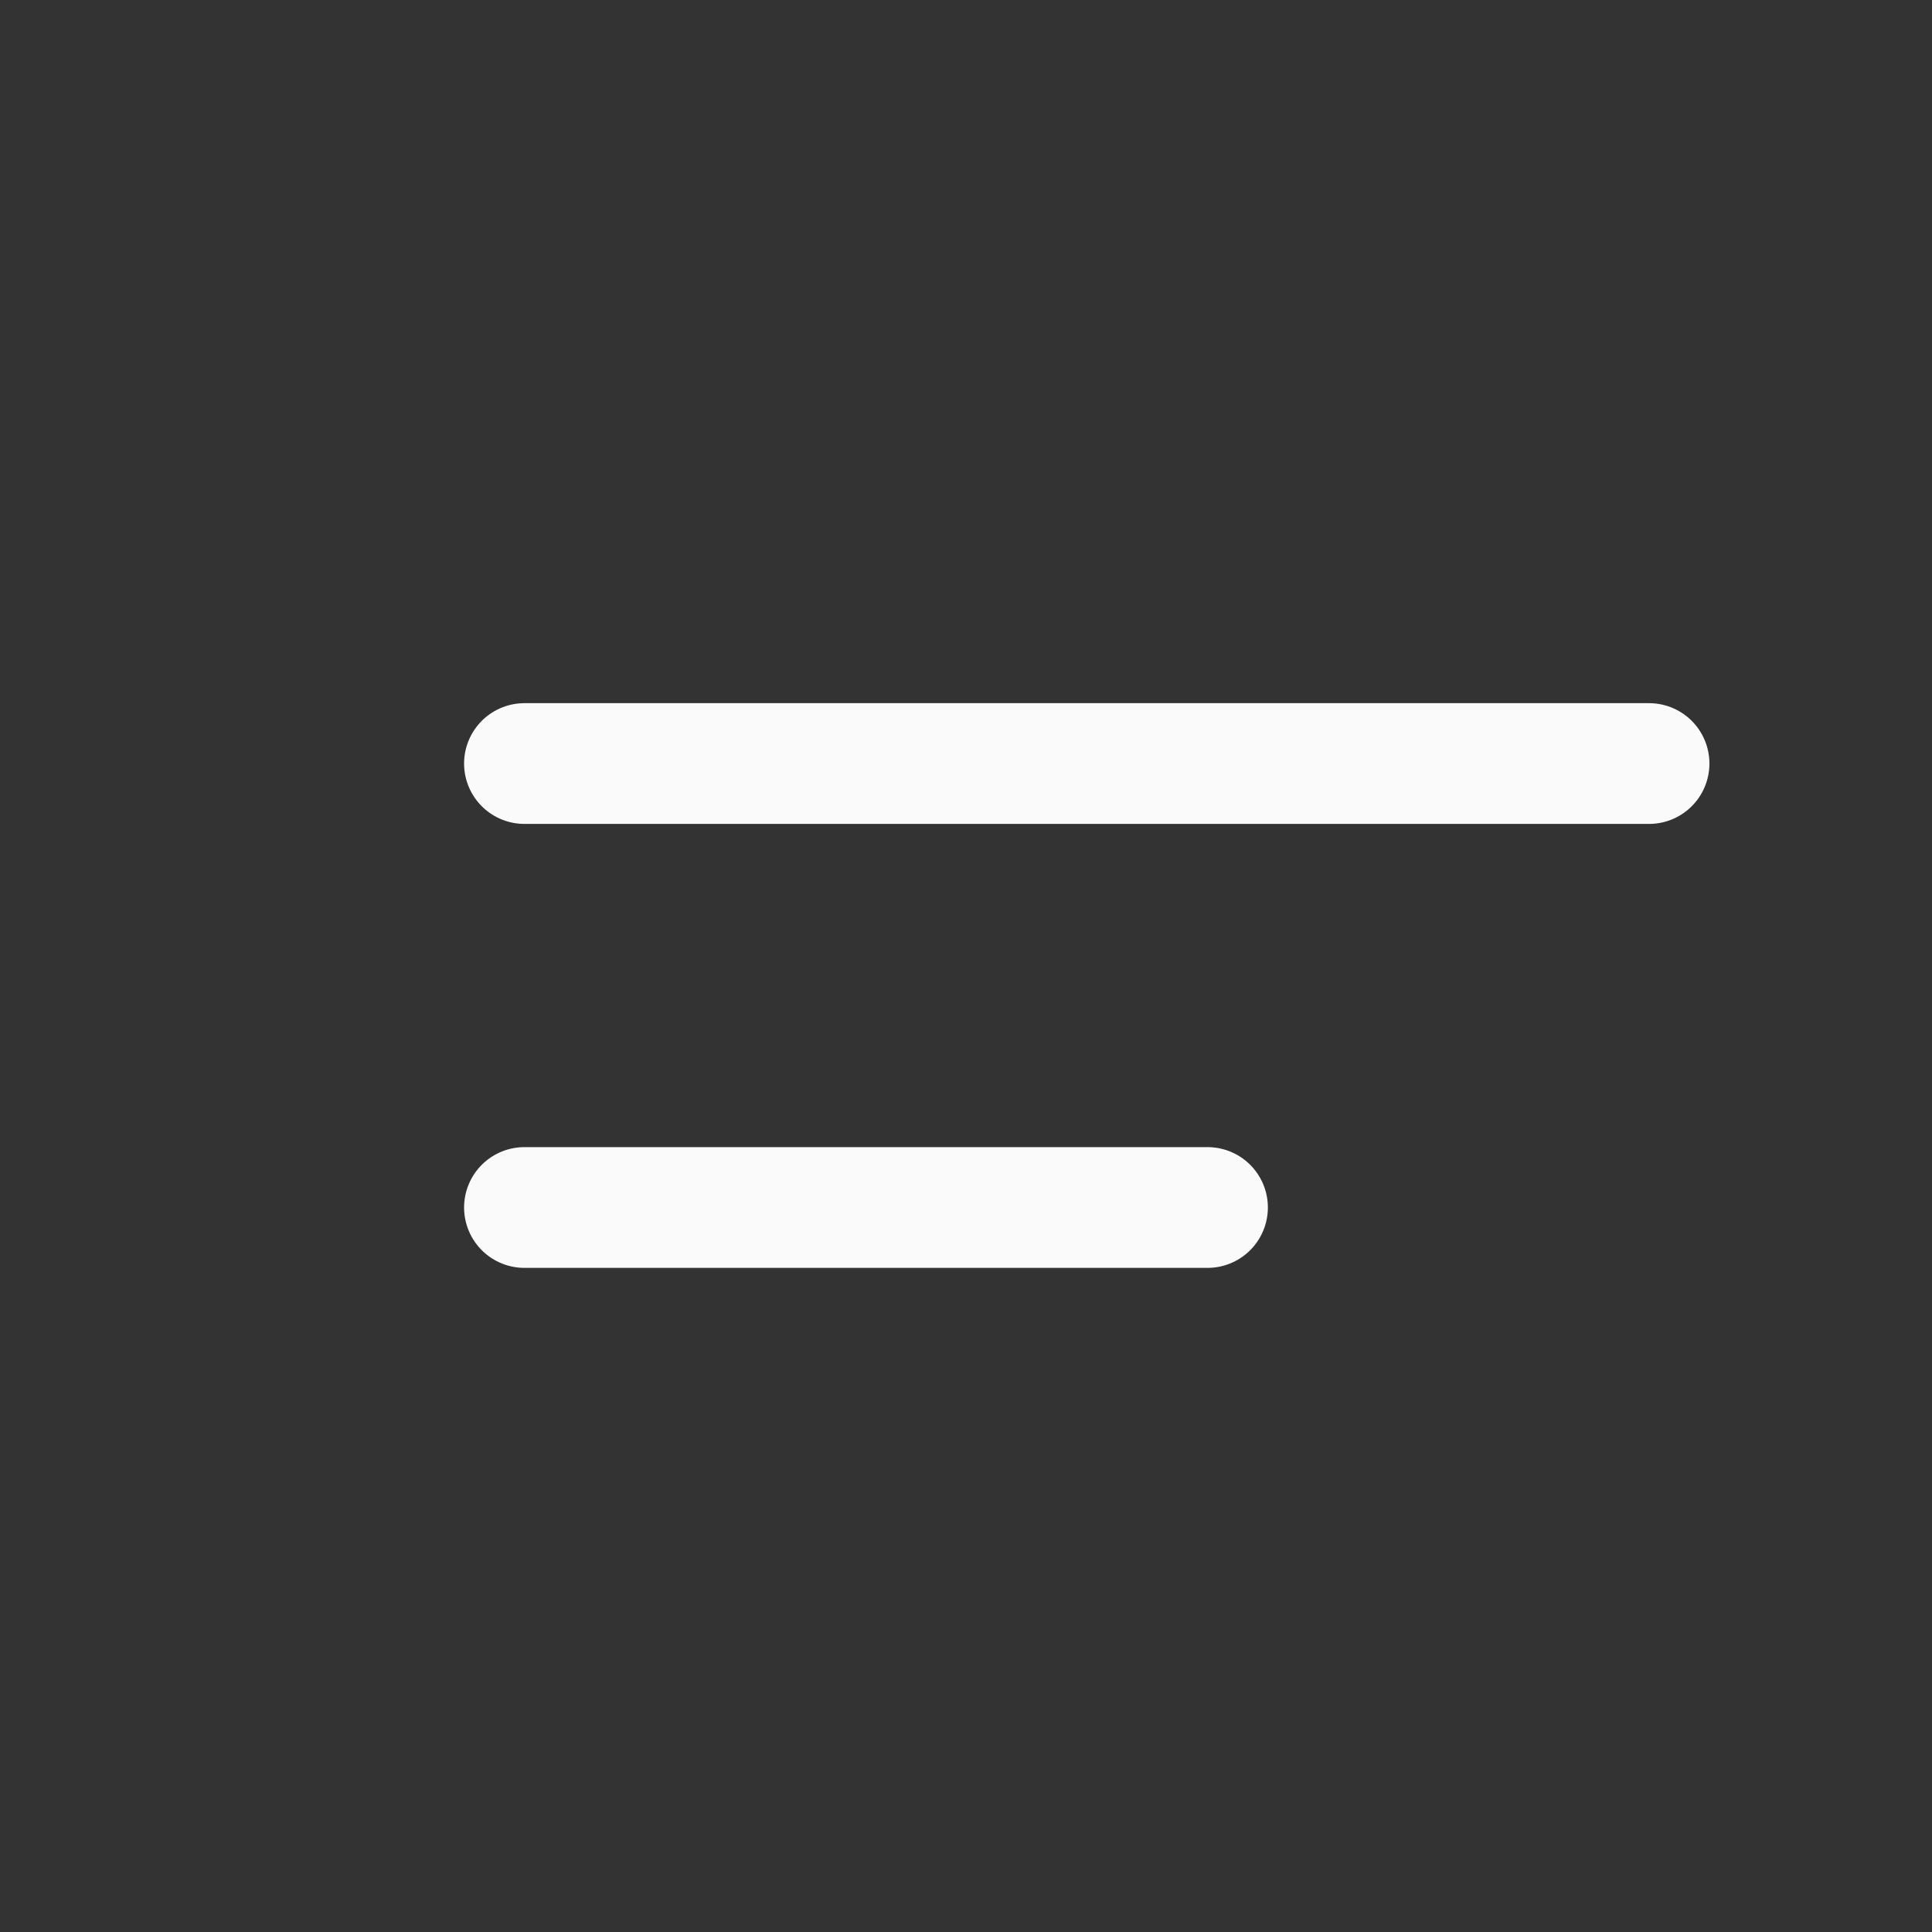
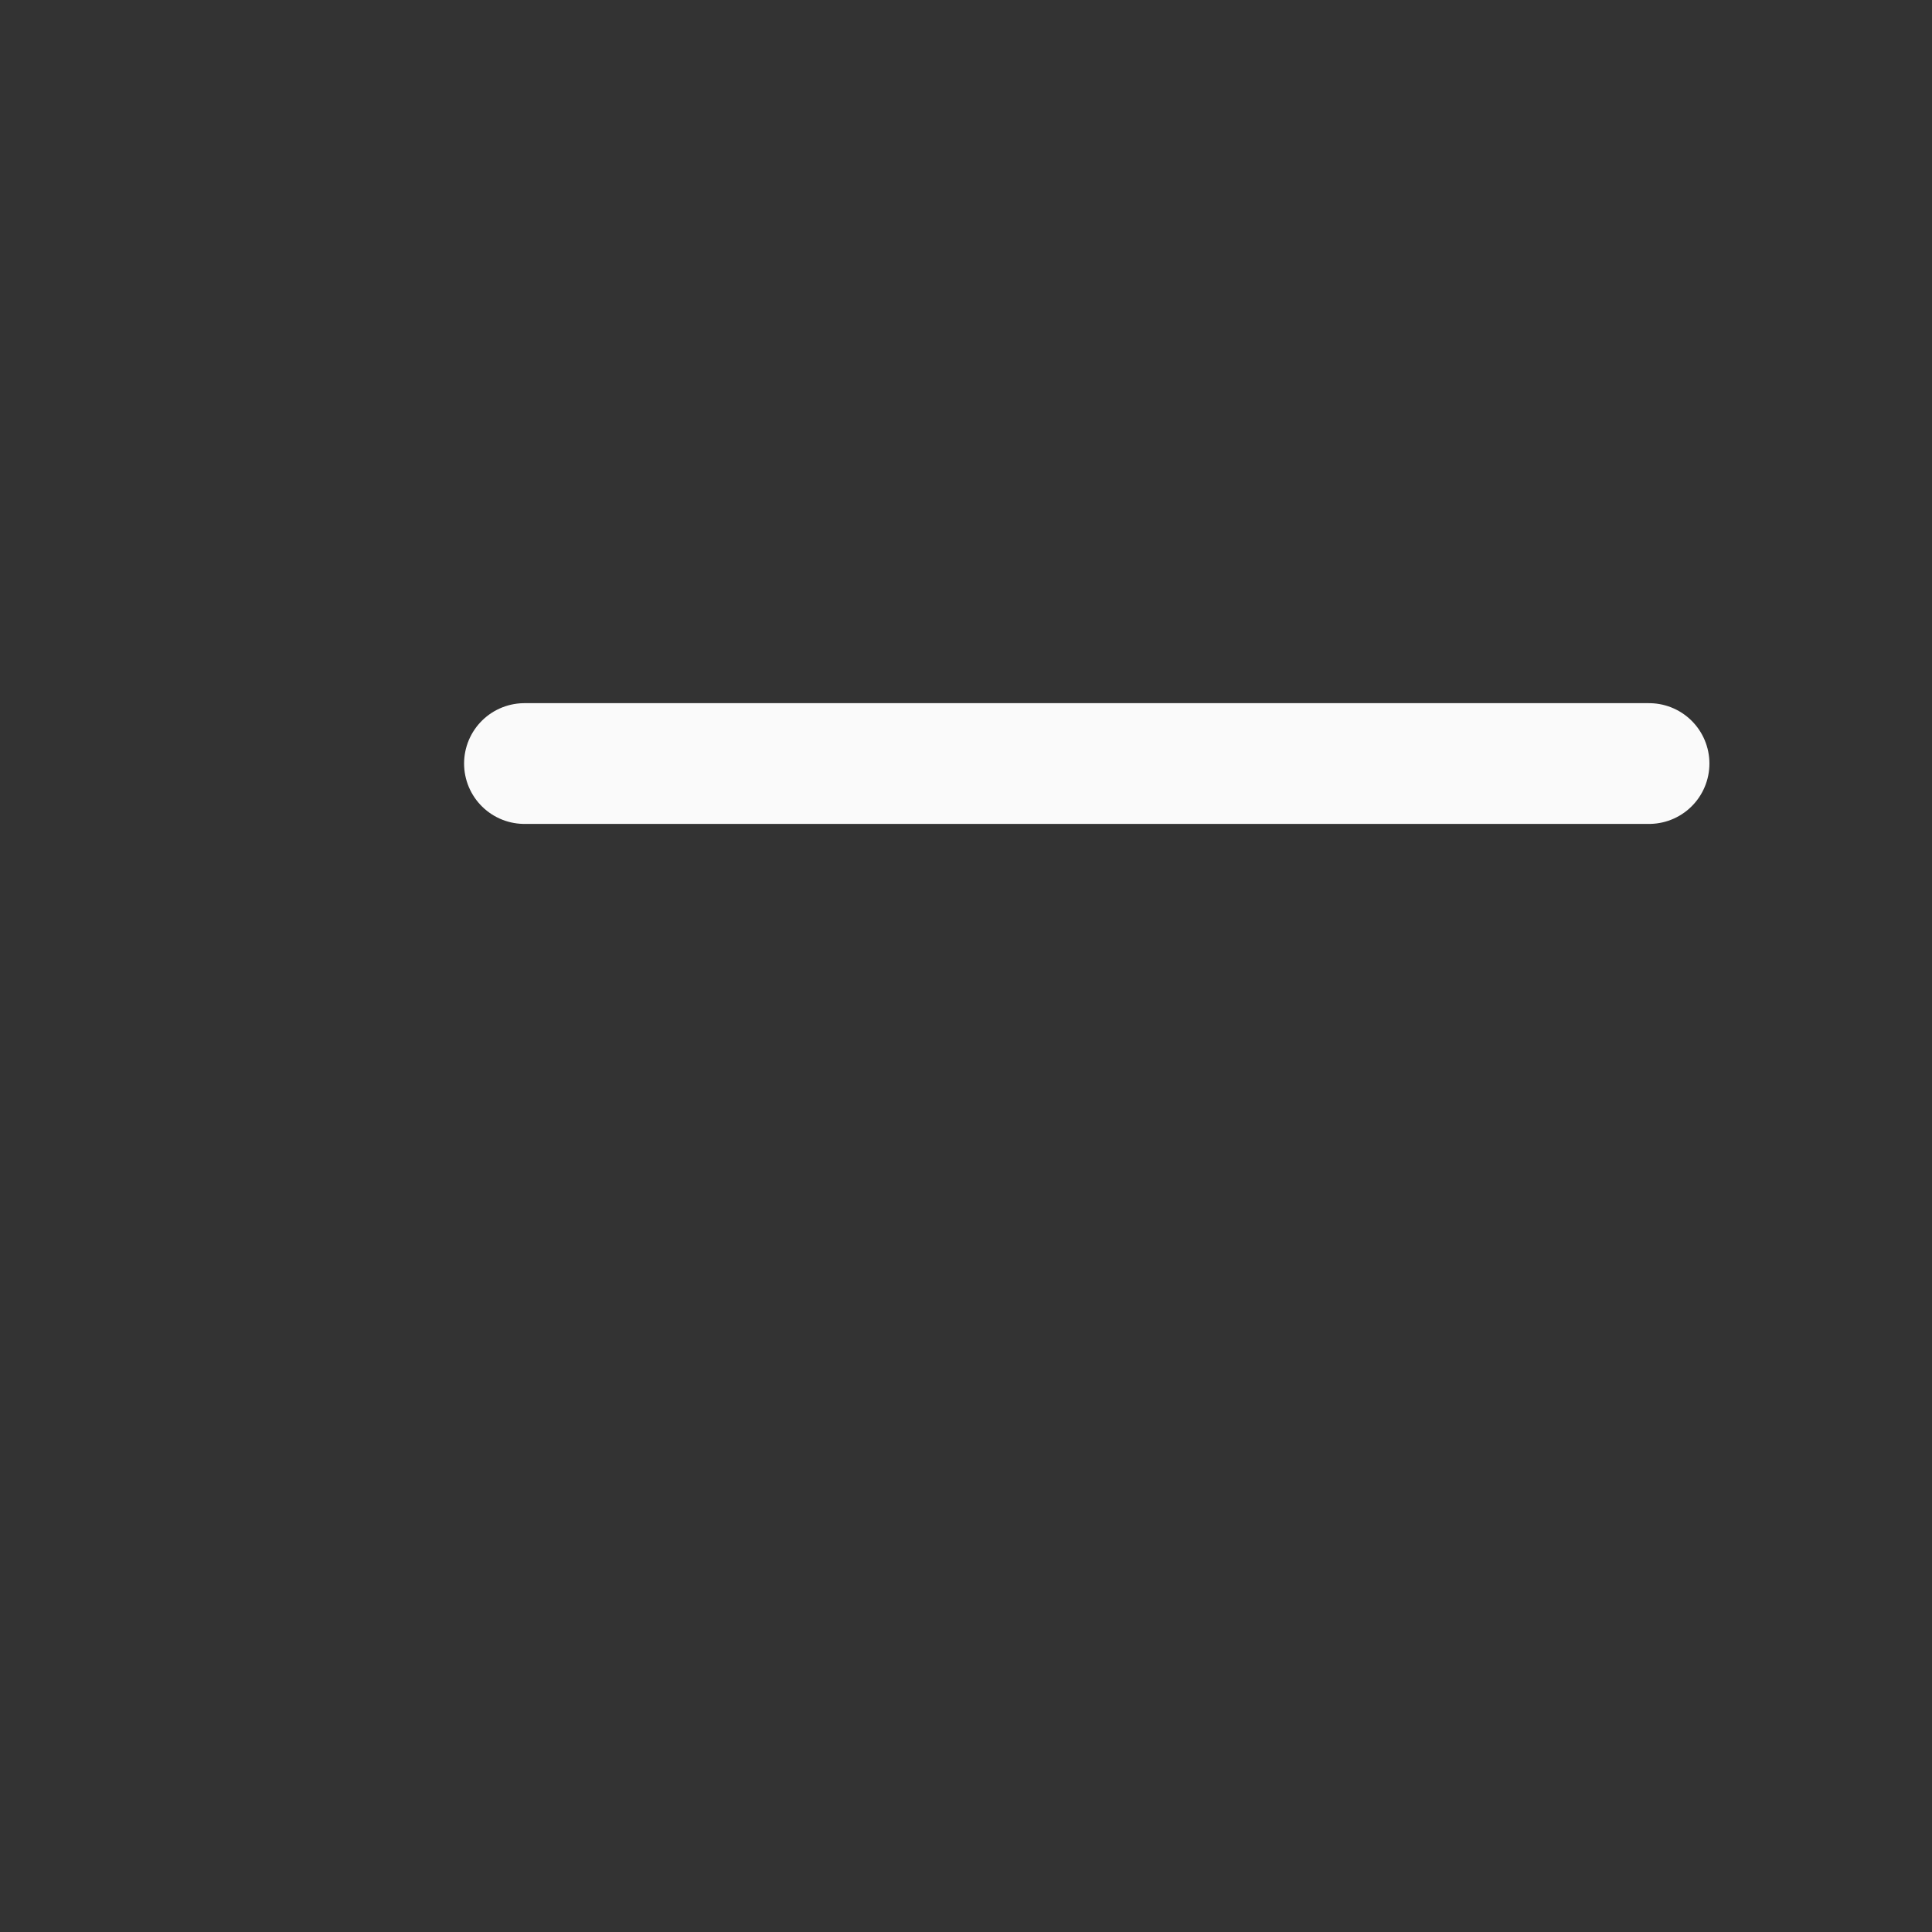
<svg xmlns="http://www.w3.org/2000/svg" width="24" height="24" viewBox="0 0 24 24" fill="none">
  <rect x="0" y="0" width="24" height="24" fill="#333333" stroke="none" />
  <path d="M6.515 9.485H20.485" stroke="#FAFAFA" stroke-width="1.5" stroke-linecap="round" stroke-linejoin="round" />
-   <path d="M15 15L6.515 15" stroke="#FAFAFA" stroke-width="1.5" stroke-linecap="round" stroke-linejoin="round" />
</svg>